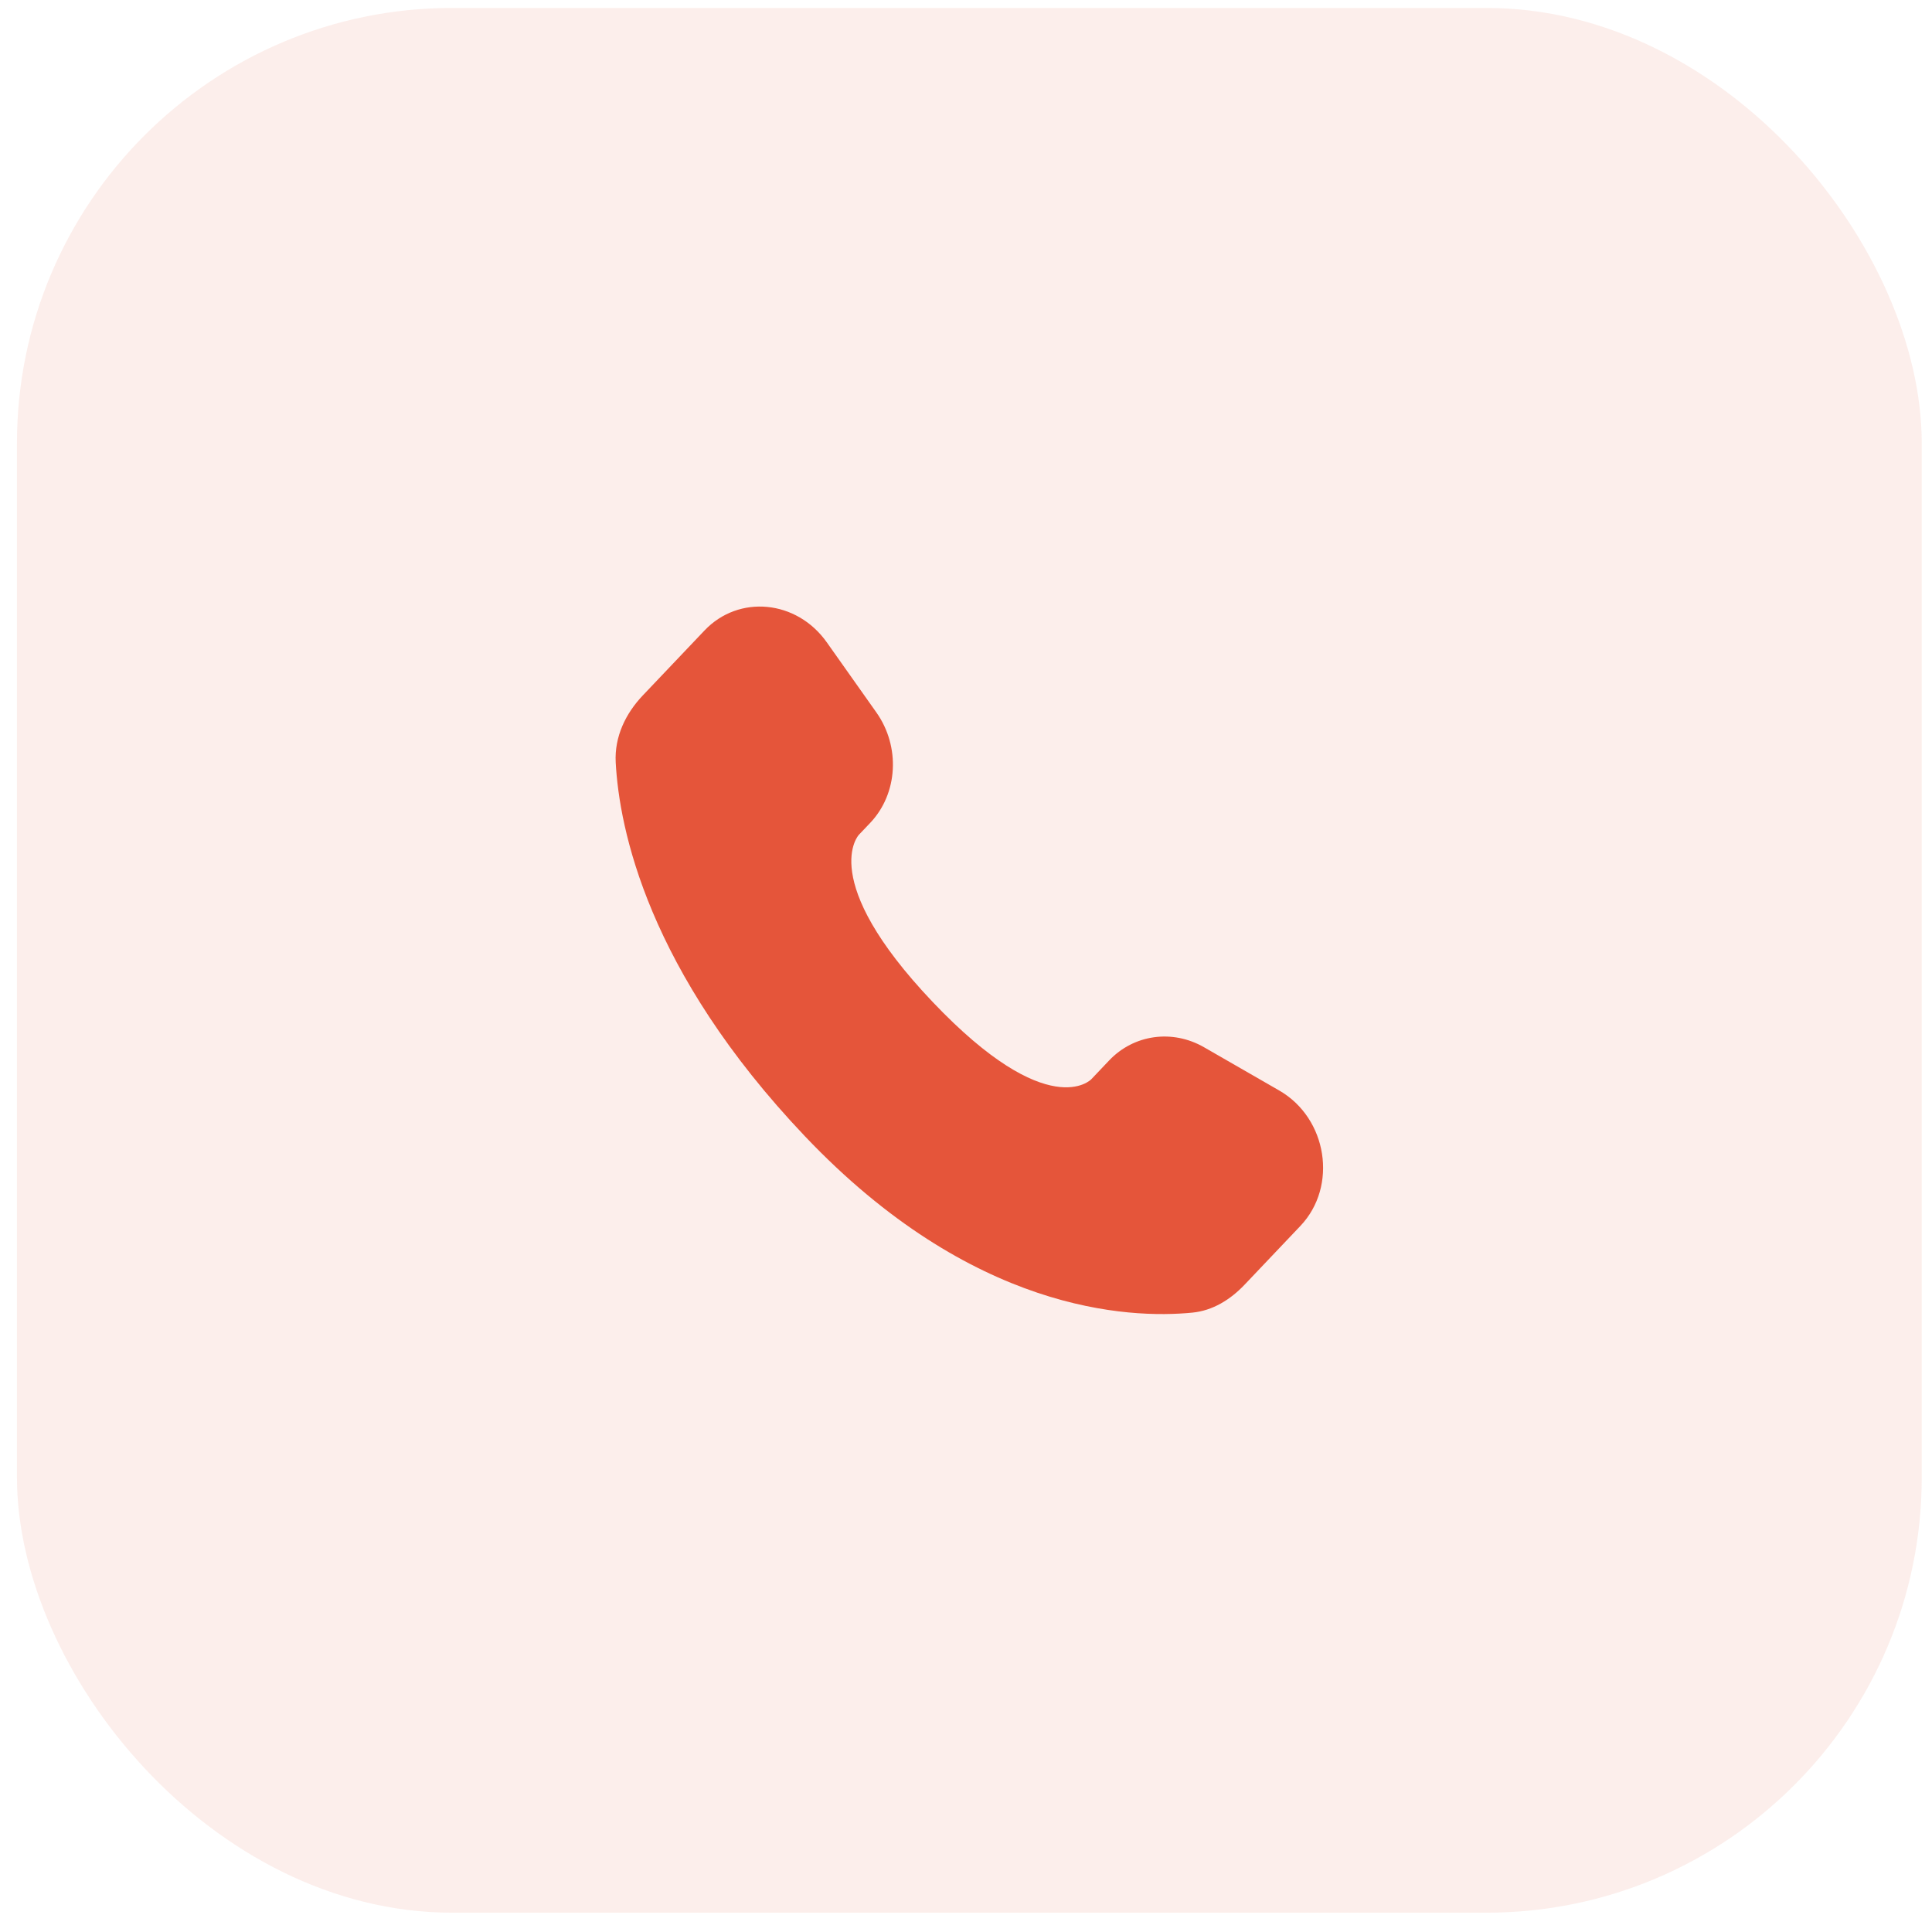
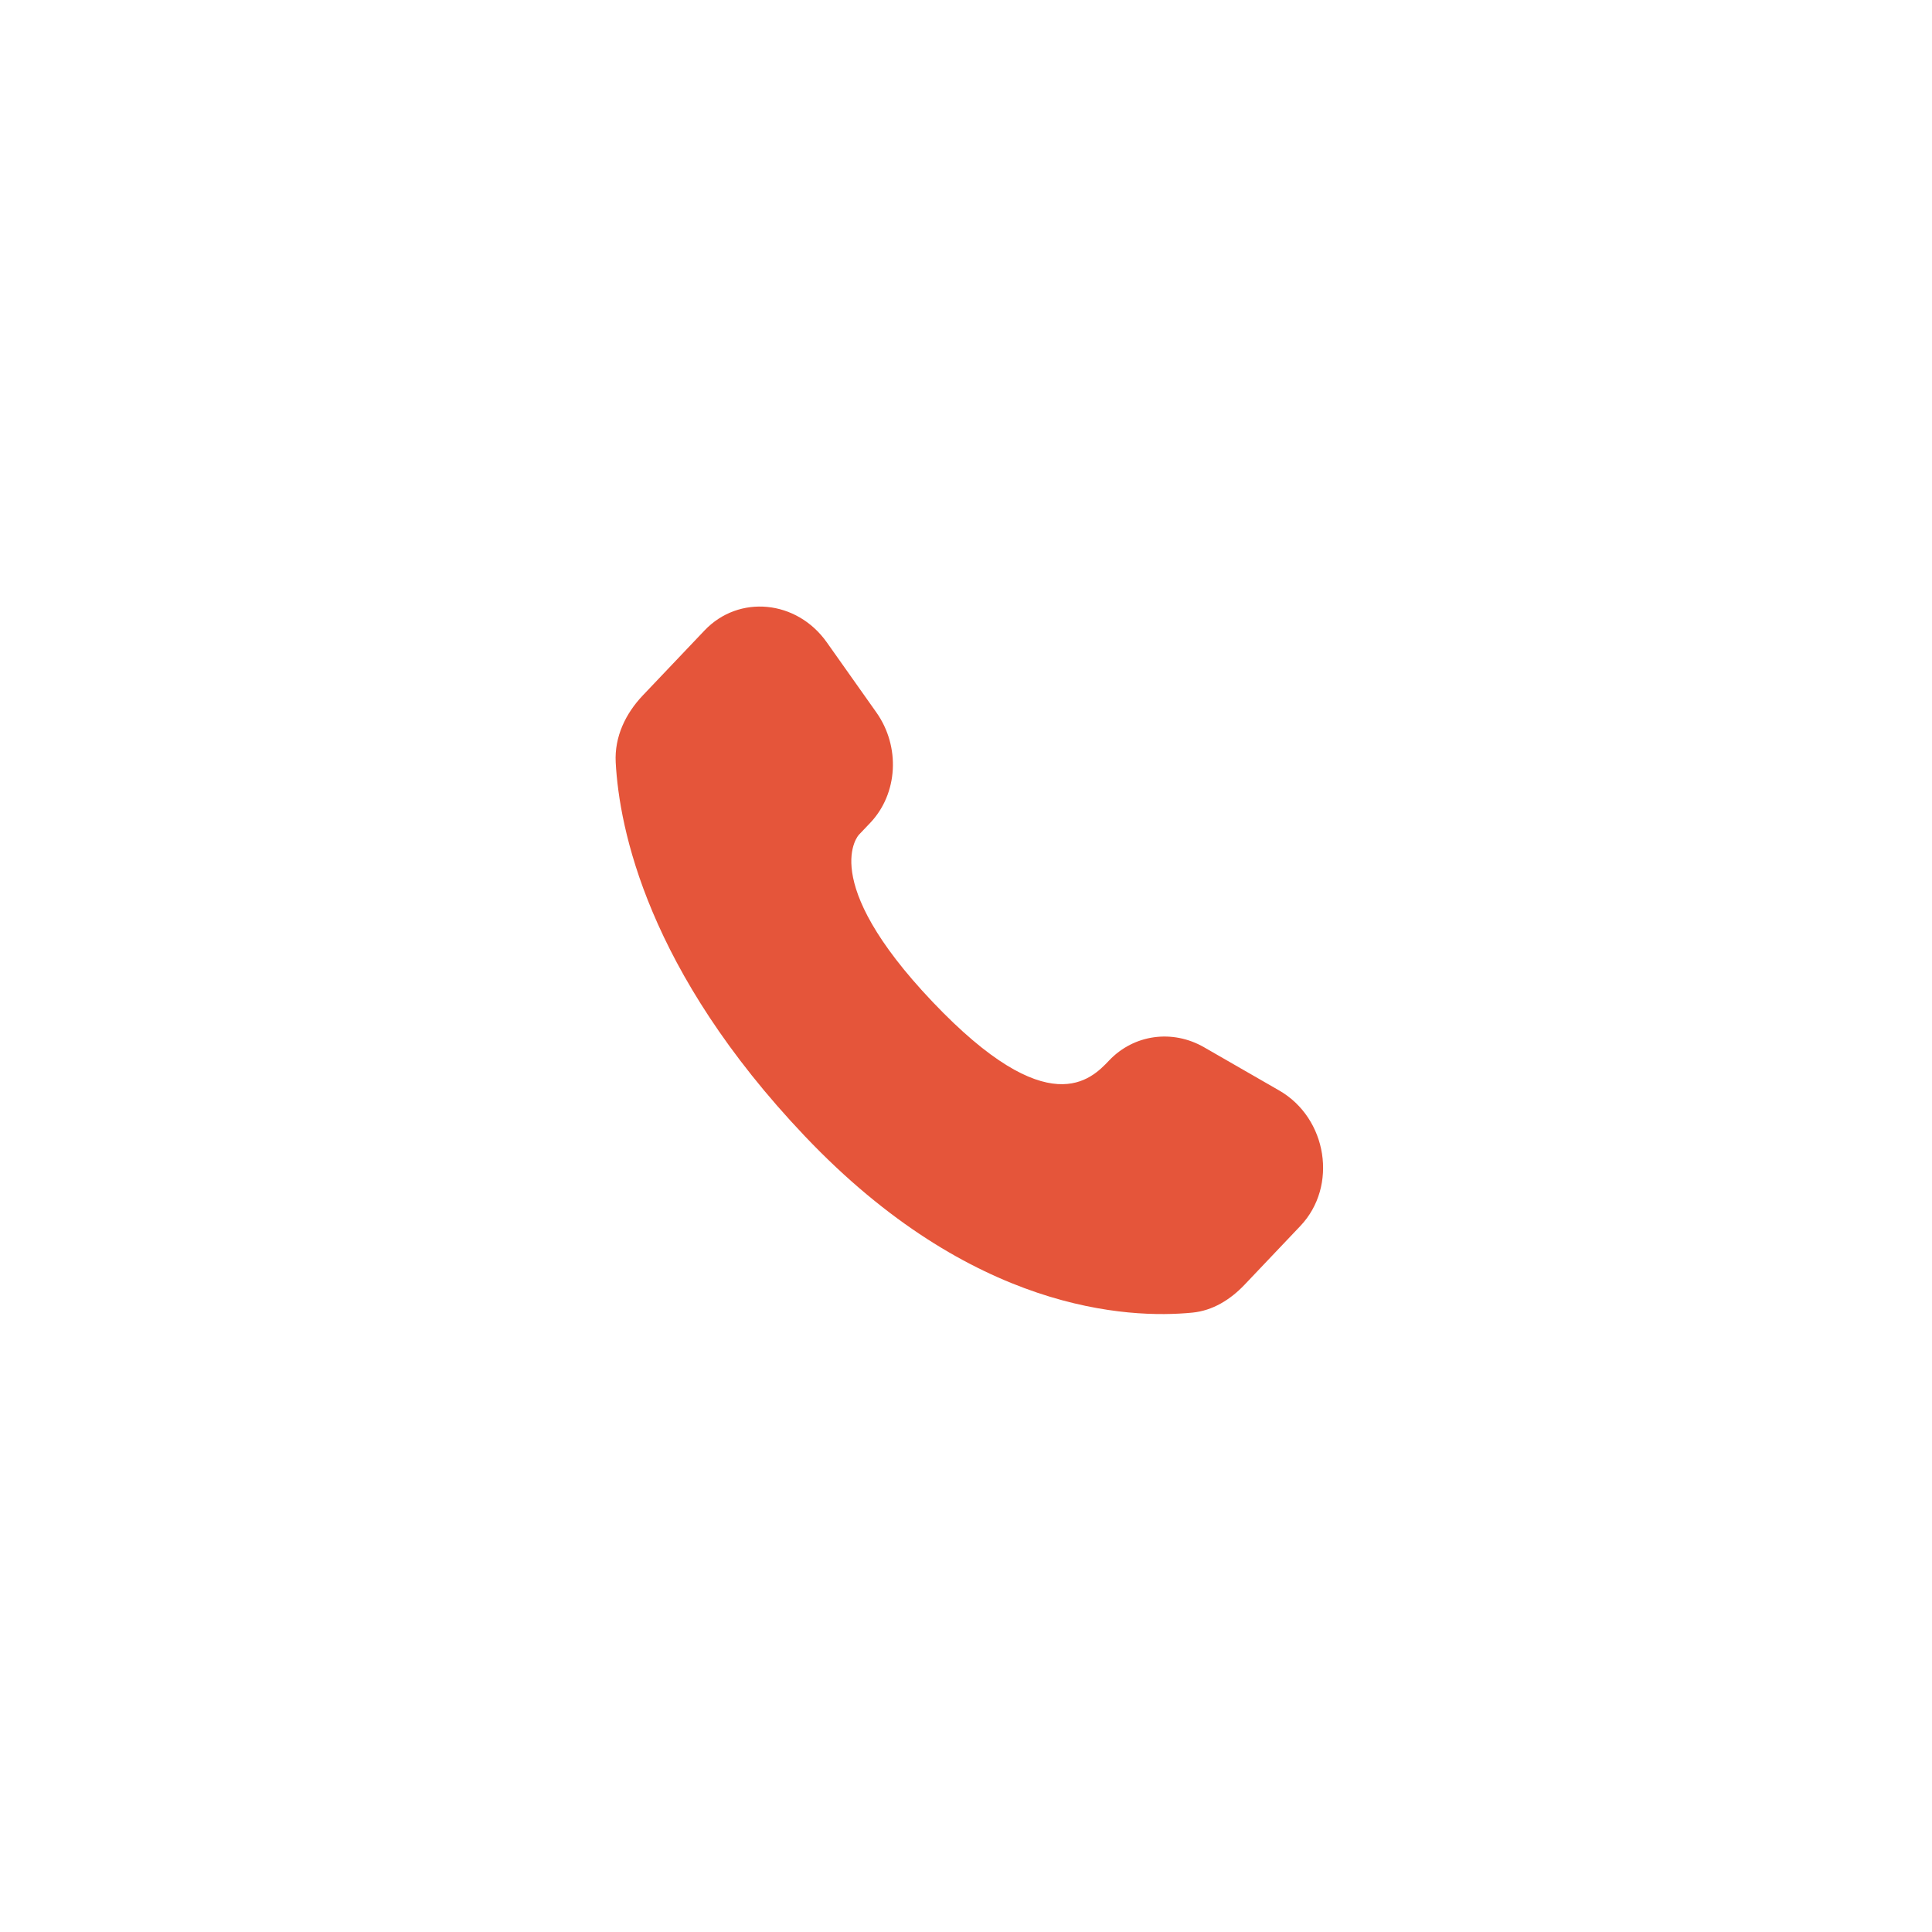
<svg xmlns="http://www.w3.org/2000/svg" width="71" height="71" viewBox="0 0 71 71" fill="none">
-   <rect opacity="0.1" x="0.623" y="0.291" width="70" height="70" rx="16" fill="#E5553A" />
-   <path d="M40.76 38.971L40.102 39.664C40.102 39.664 38.538 41.31 34.27 36.816C30.001 32.322 31.565 30.676 31.565 30.676L31.98 30.24C33 29.166 33.096 27.44 32.206 26.181L30.384 23.605C29.282 22.046 27.153 21.84 25.89 23.17L23.622 25.557C22.996 26.216 22.576 27.071 22.627 28.02C22.757 30.446 23.794 35.665 29.579 41.755C35.713 48.213 41.468 48.47 43.822 48.238C44.567 48.164 45.214 47.763 45.736 47.214L47.788 45.053C49.173 43.595 48.782 41.095 47.01 40.075L44.25 38.487C43.087 37.817 41.669 38.014 40.76 38.971Z" fill="#E5553A" />
+   <path d="M40.76 38.971C40.102 39.664 38.538 41.31 34.27 36.816C30.001 32.322 31.565 30.676 31.565 30.676L31.98 30.24C33 29.166 33.096 27.44 32.206 26.181L30.384 23.605C29.282 22.046 27.153 21.84 25.89 23.17L23.622 25.557C22.996 26.216 22.576 27.071 22.627 28.02C22.757 30.446 23.794 35.665 29.579 41.755C35.713 48.213 41.468 48.47 43.822 48.238C44.567 48.164 45.214 47.763 45.736 47.214L47.788 45.053C49.173 43.595 48.782 41.095 47.01 40.075L44.25 38.487C43.087 37.817 41.669 38.014 40.76 38.971Z" fill="#E5553A" />
</svg>